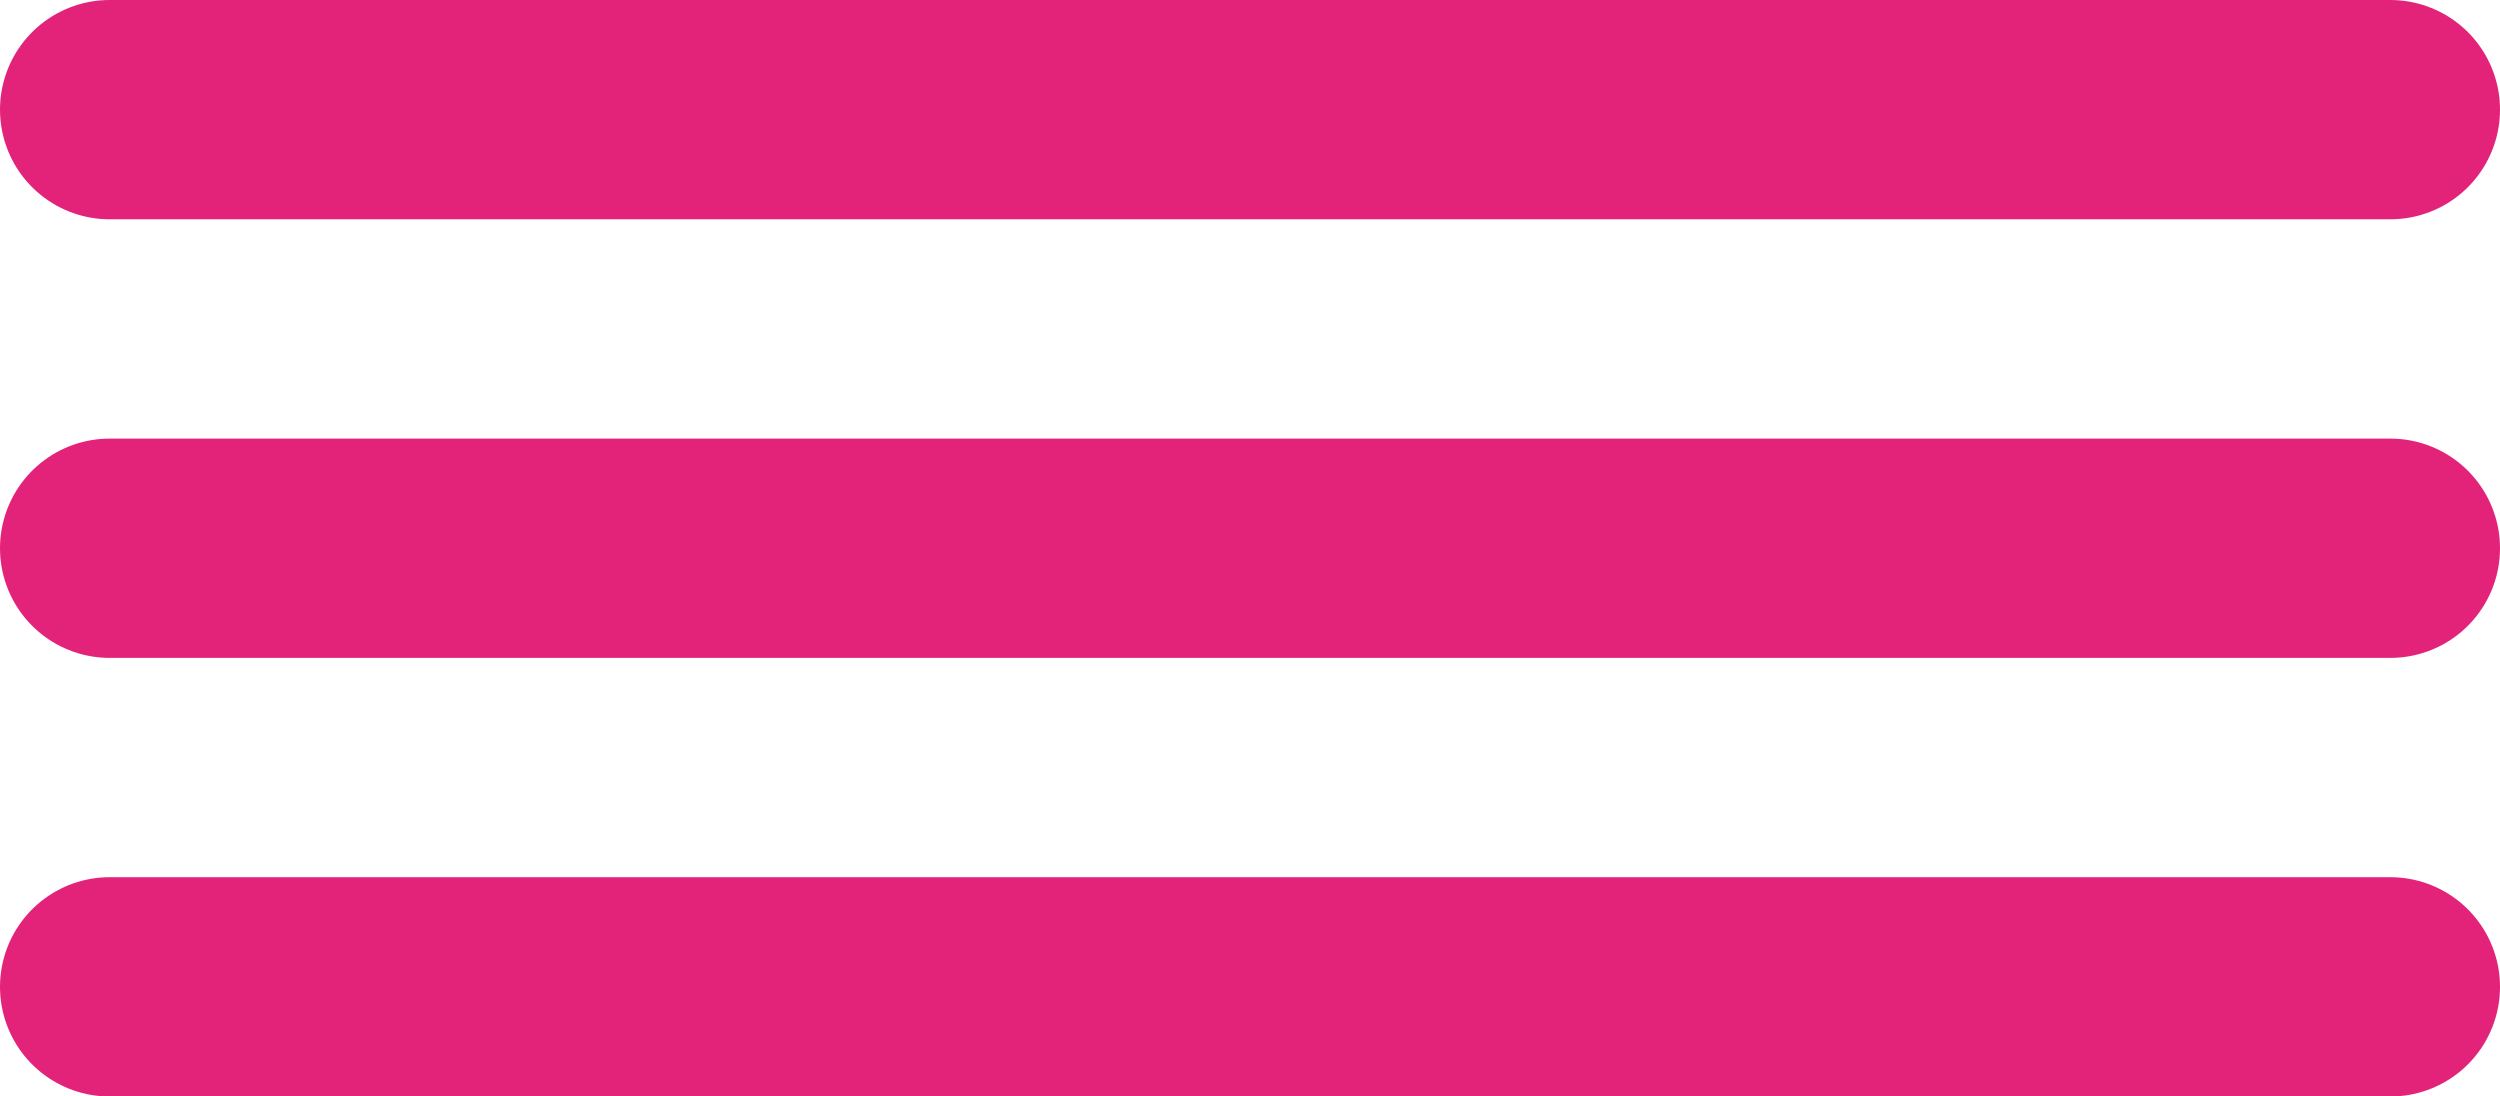
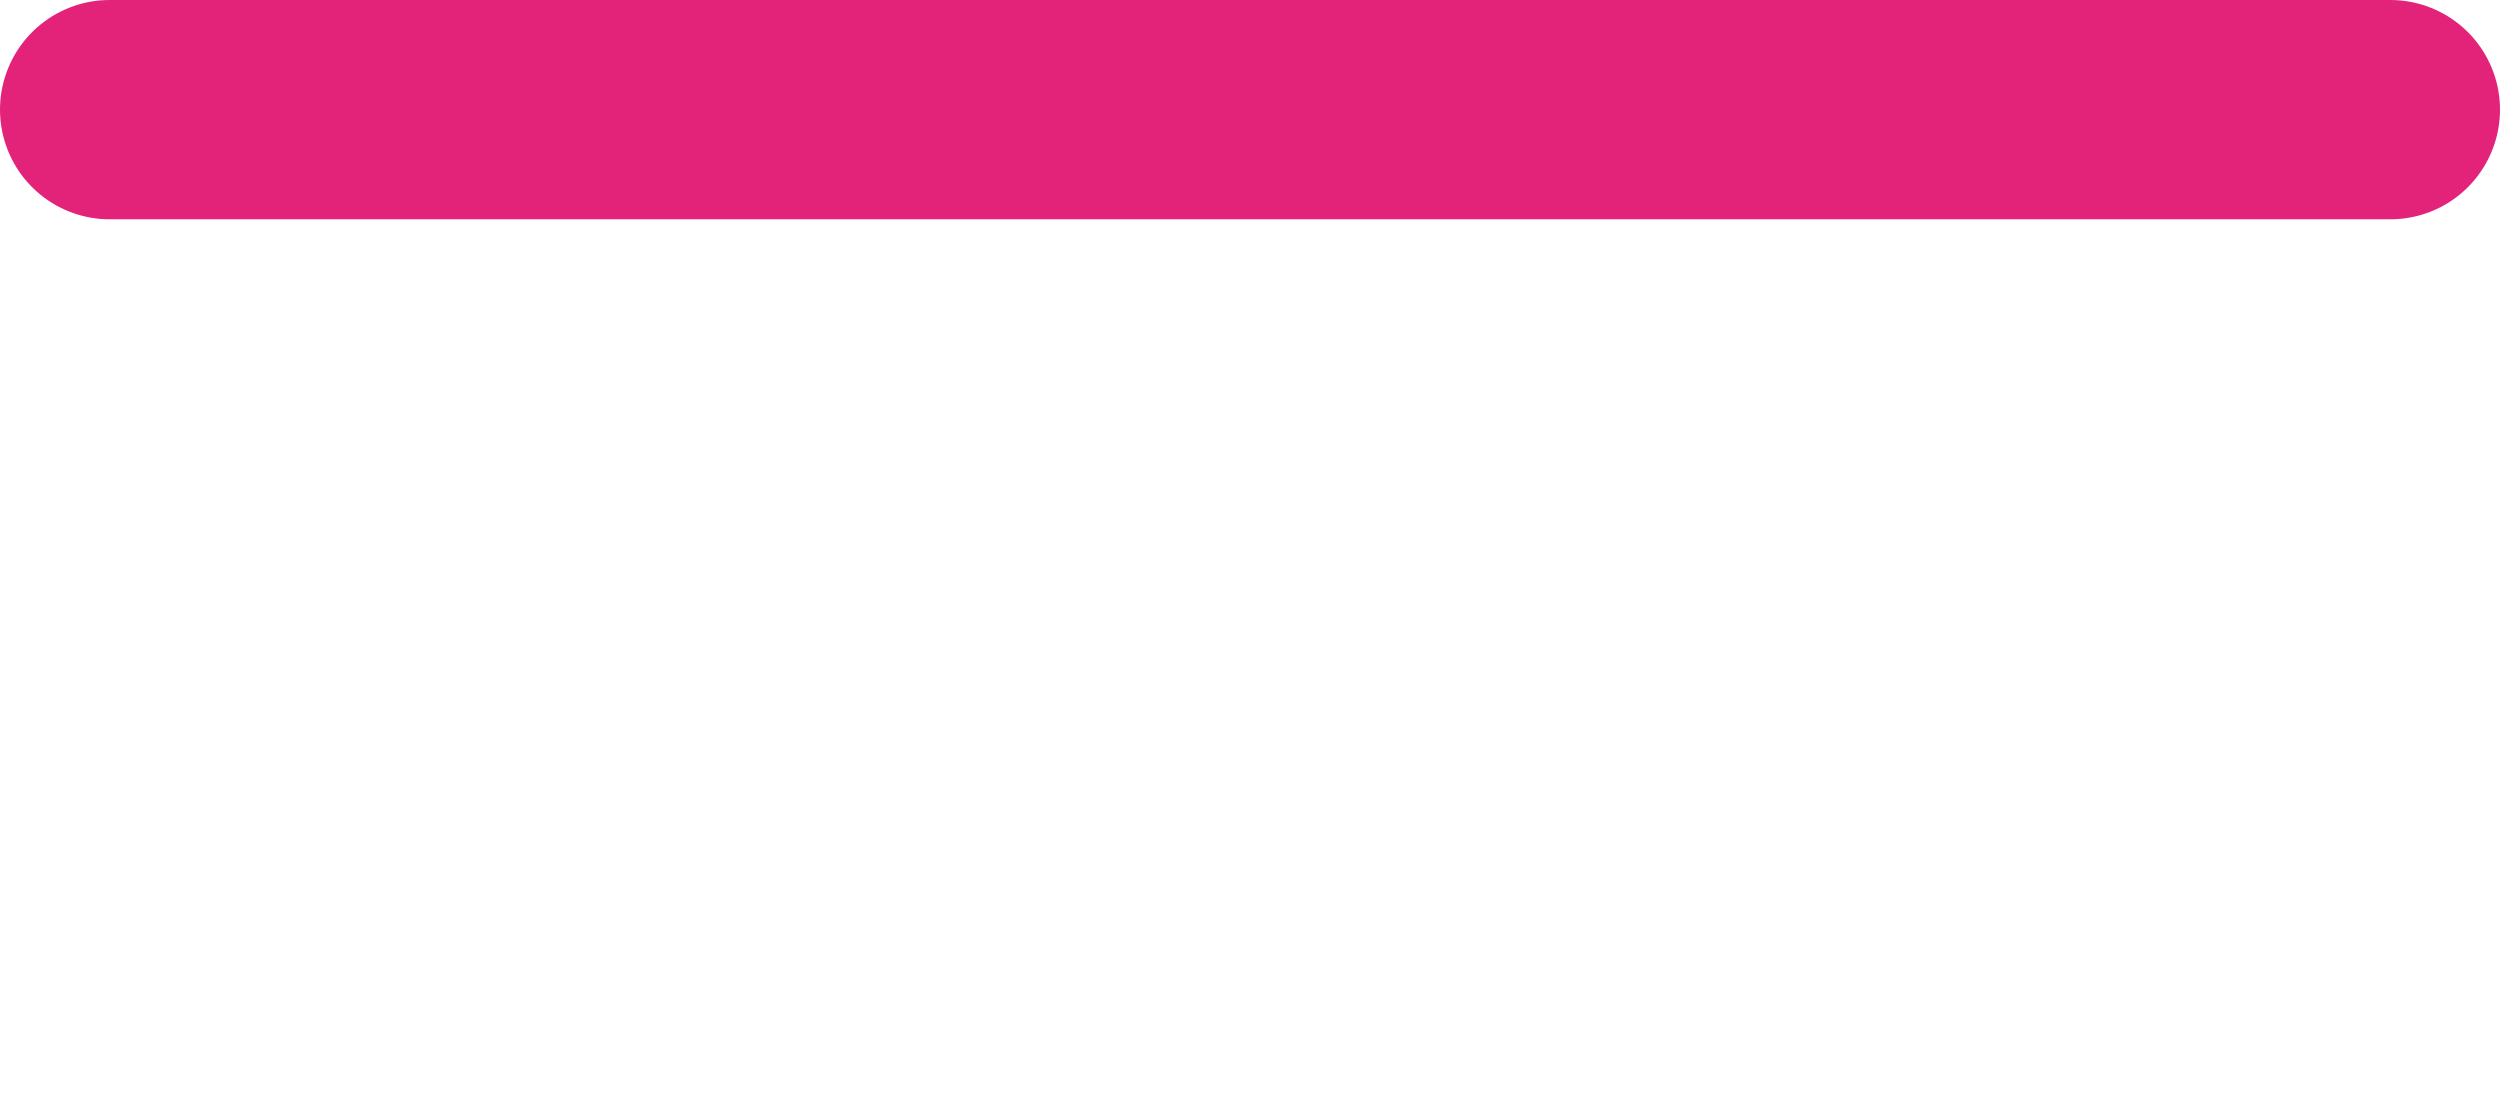
<svg xmlns="http://www.w3.org/2000/svg" width="57" height="25" viewBox="0 0 57 25">
  <g id="Grupo_10458" data-name="Grupo 10458" transform="translate(-592 -373.719)">
-     <line id="Línea_7" data-name="Línea 7" x2="52" transform="translate(594.5 396.219)" fill="none" stroke="#e32379" stroke-linecap="round" stroke-width="5" />
-     <line id="Línea_8" data-name="Línea 8" x2="52" transform="translate(594.5 386.219)" fill="none" stroke="#e32379" stroke-linecap="round" stroke-width="5" />
    <line id="Línea_9" data-name="Línea 9" x2="52" transform="translate(594.5 376.219)" fill="none" stroke="#e32379" stroke-linecap="round" stroke-width="5" />
  </g>
</svg>